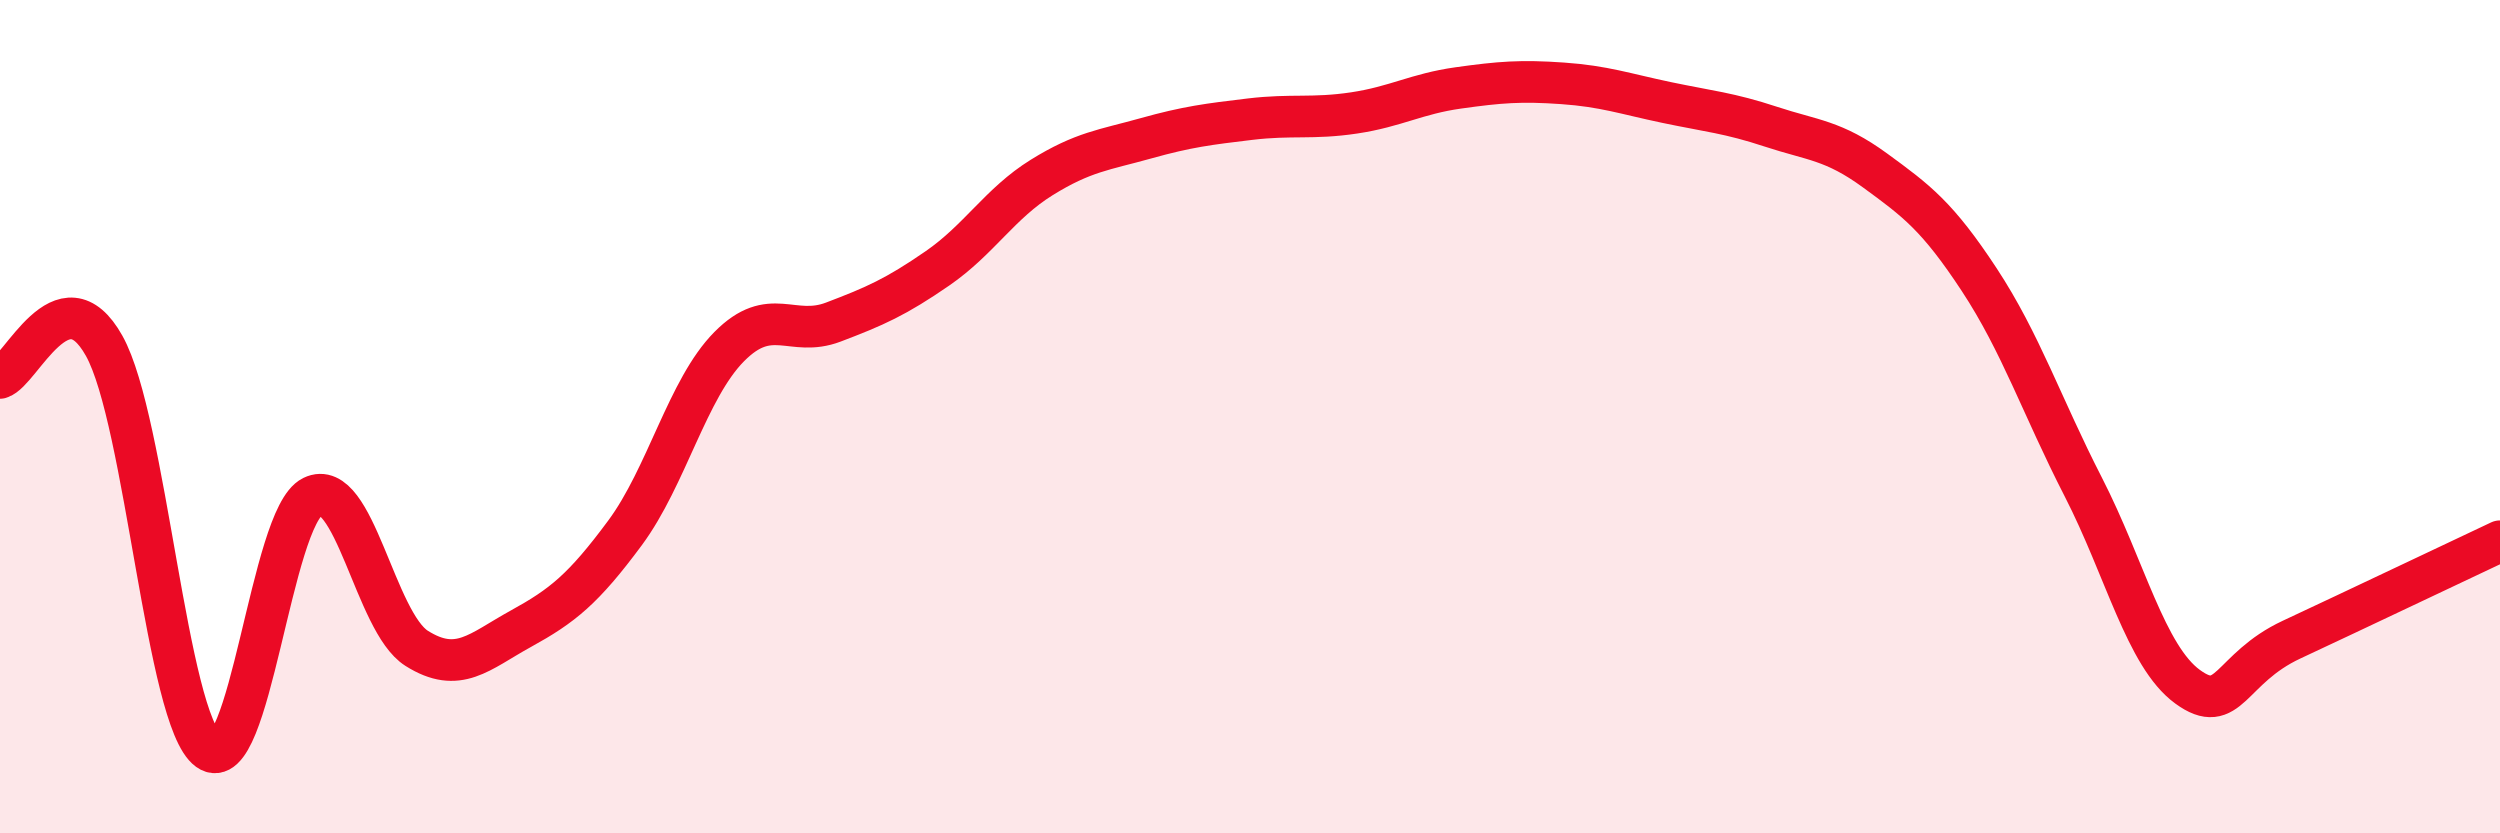
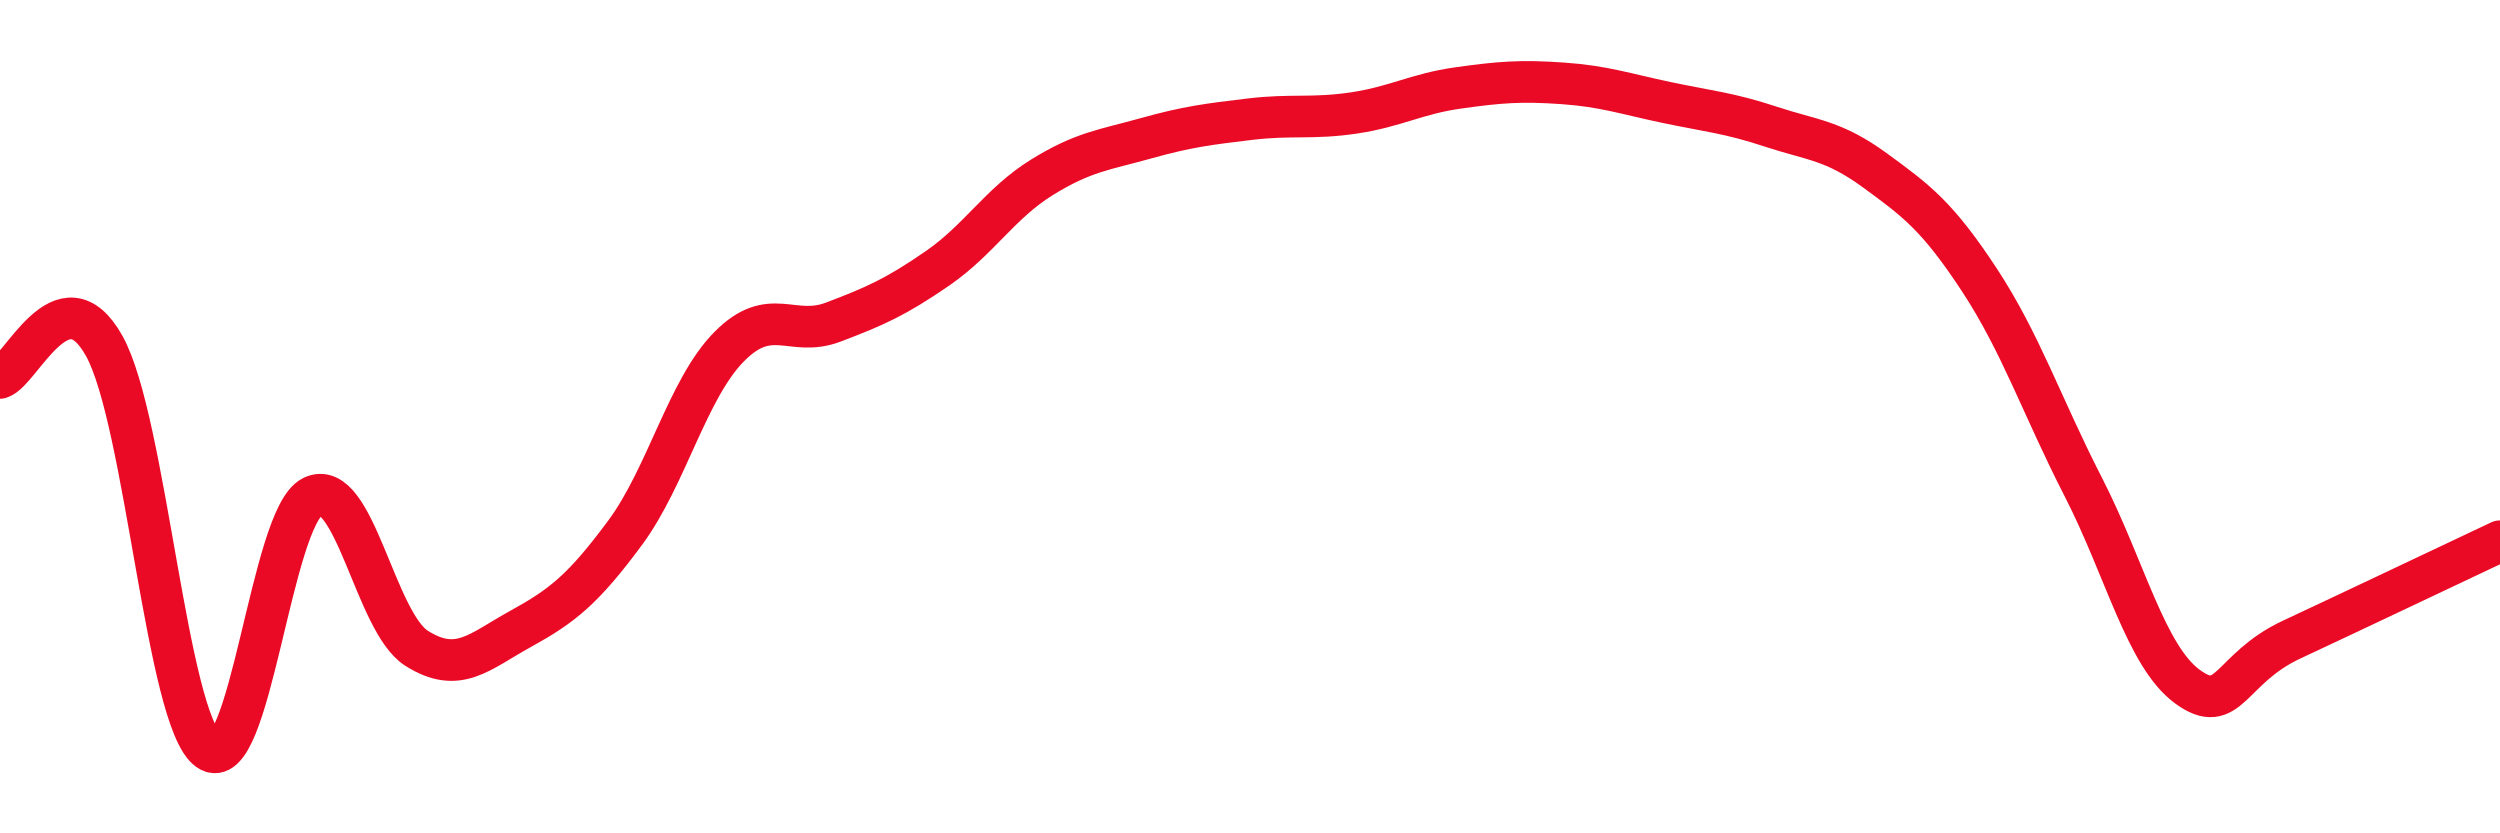
<svg xmlns="http://www.w3.org/2000/svg" width="60" height="20" viewBox="0 0 60 20">
-   <path d="M 0,9.07 C 0.5,8.92 1.5,6.51 2.5,8.3 C 3.5,10.09 4,17.28 5,18 C 6,18.72 6.5,12.41 7.5,11.92 C 8.5,11.43 9,14.93 10,15.56 C 11,16.19 11.5,15.64 12.5,15.09 C 13.5,14.54 14,14.14 15,12.79 C 16,11.44 16.5,9.33 17.5,8.32 C 18.5,7.31 19,8.11 20,7.73 C 21,7.35 21.5,7.13 22.5,6.44 C 23.5,5.75 24,4.88 25,4.26 C 26,3.64 26.5,3.6 27.5,3.32 C 28.5,3.04 29,2.98 30,2.86 C 31,2.74 31.5,2.86 32.5,2.71 C 33.5,2.56 34,2.25 35,2.11 C 36,1.97 36.5,1.93 37.5,2 C 38.5,2.07 39,2.25 40,2.46 C 41,2.67 41.5,2.71 42.5,3.04 C 43.5,3.37 44,3.36 45,4.09 C 46,4.82 46.5,5.19 47.5,6.71 C 48.5,8.23 49,9.74 50,11.69 C 51,13.64 51.5,15.75 52.5,16.48 C 53.5,17.21 53.5,16.05 55,15.35 C 56.5,14.65 59,13.46 60,12.99L60 20L0 20Z" fill="#EB0A25" opacity="0.1" stroke-linecap="round" stroke-linejoin="round" />
  <path d="M 0,9.07 C 0.5,8.92 1.5,6.51 2.5,8.3 C 3.5,10.09 4,17.28 5,18 C 6,18.72 6.5,12.41 7.5,11.92 C 8.5,11.43 9,14.93 10,15.56 C 11,16.19 11.5,15.64 12.5,15.09 C 13.5,14.54 14,14.14 15,12.79 C 16,11.44 16.5,9.33 17.5,8.32 C 18.5,7.31 19,8.11 20,7.73 C 21,7.35 21.5,7.13 22.5,6.44 C 23.5,5.75 24,4.88 25,4.26 C 26,3.64 26.5,3.6 27.5,3.32 C 28.5,3.04 29,2.98 30,2.86 C 31,2.74 31.5,2.86 32.5,2.71 C 33.5,2.56 34,2.25 35,2.11 C 36,1.97 36.5,1.93 37.5,2 C 38.5,2.07 39,2.25 40,2.46 C 41,2.67 41.5,2.71 42.5,3.04 C 43.5,3.37 44,3.36 45,4.09 C 46,4.82 46.5,5.19 47.5,6.71 C 48.5,8.23 49,9.74 50,11.69 C 51,13.64 51.5,15.75 52.5,16.48 C 53.5,17.21 53.5,16.05 55,15.35 C 56.5,14.65 59,13.46 60,12.99" stroke="#EB0A25" stroke-width="1" fill="none" stroke-linecap="round" stroke-linejoin="round" />
</svg>